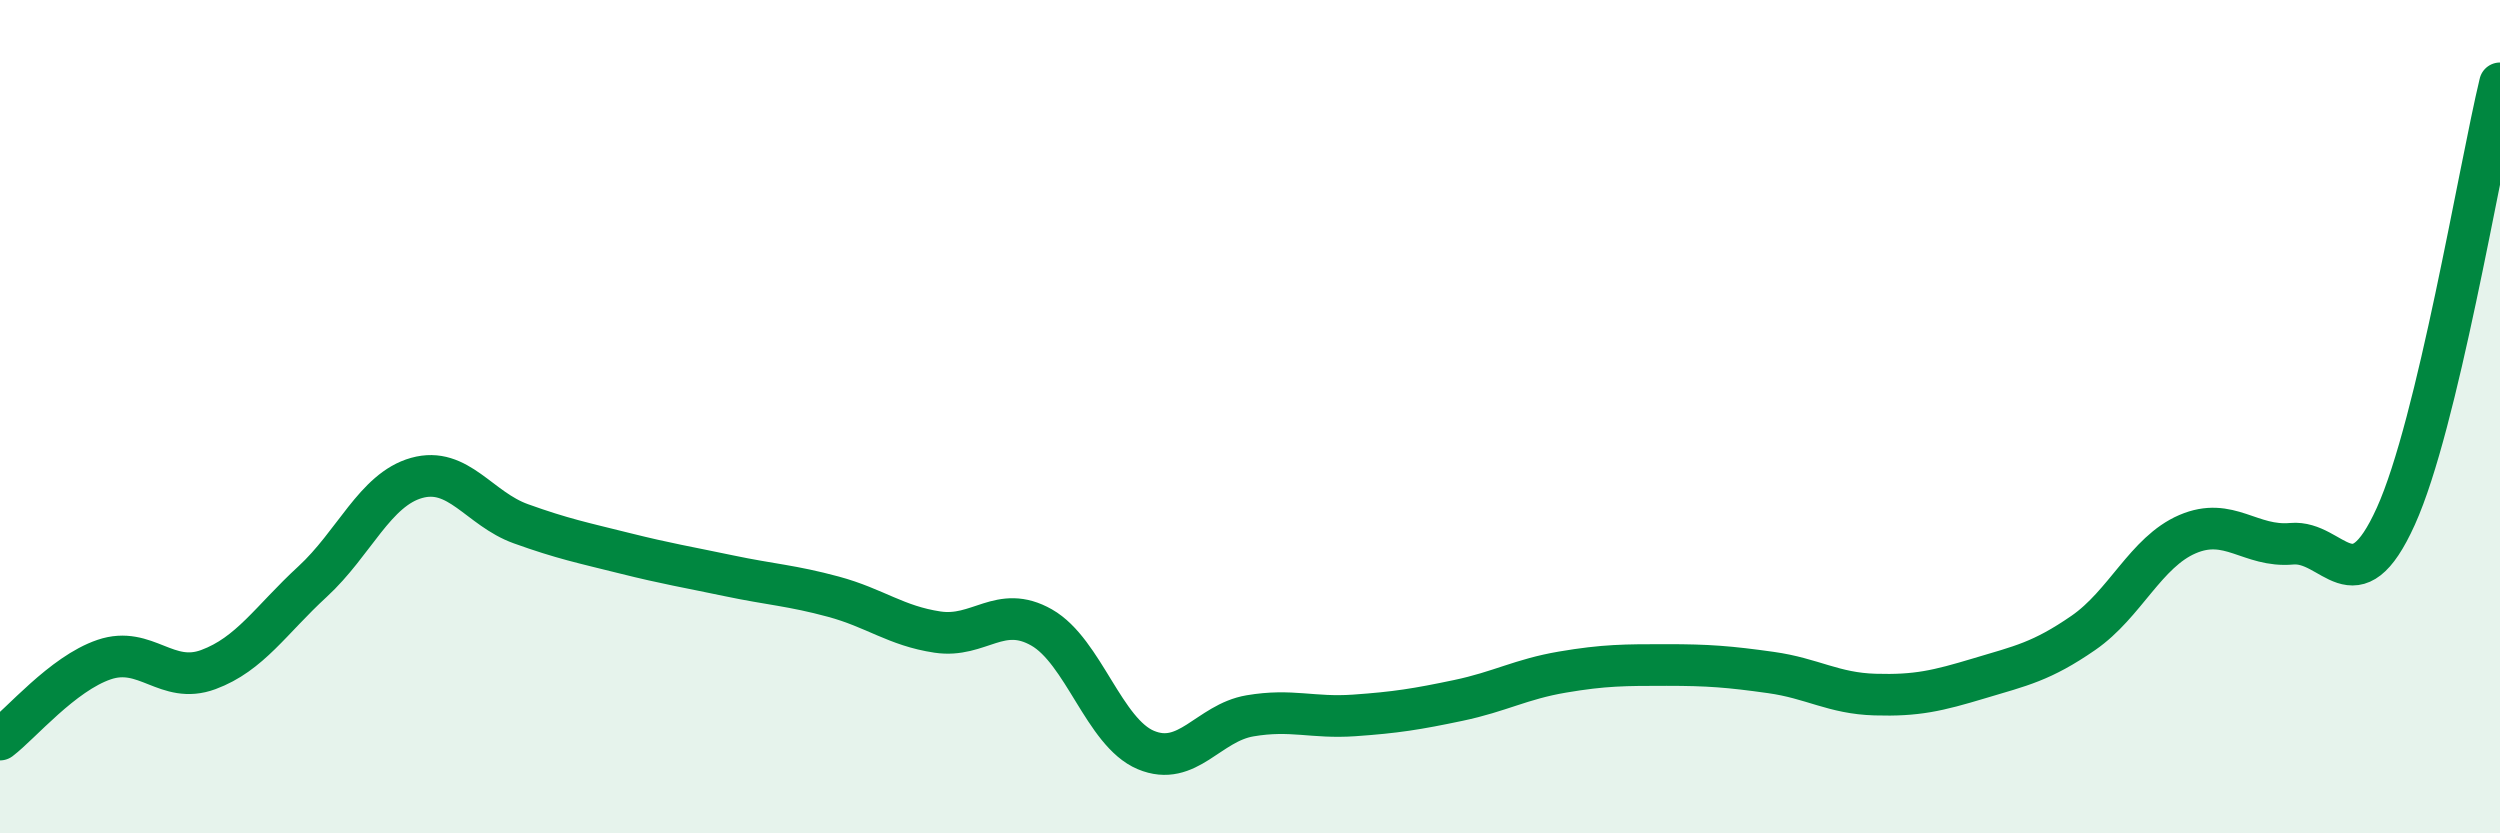
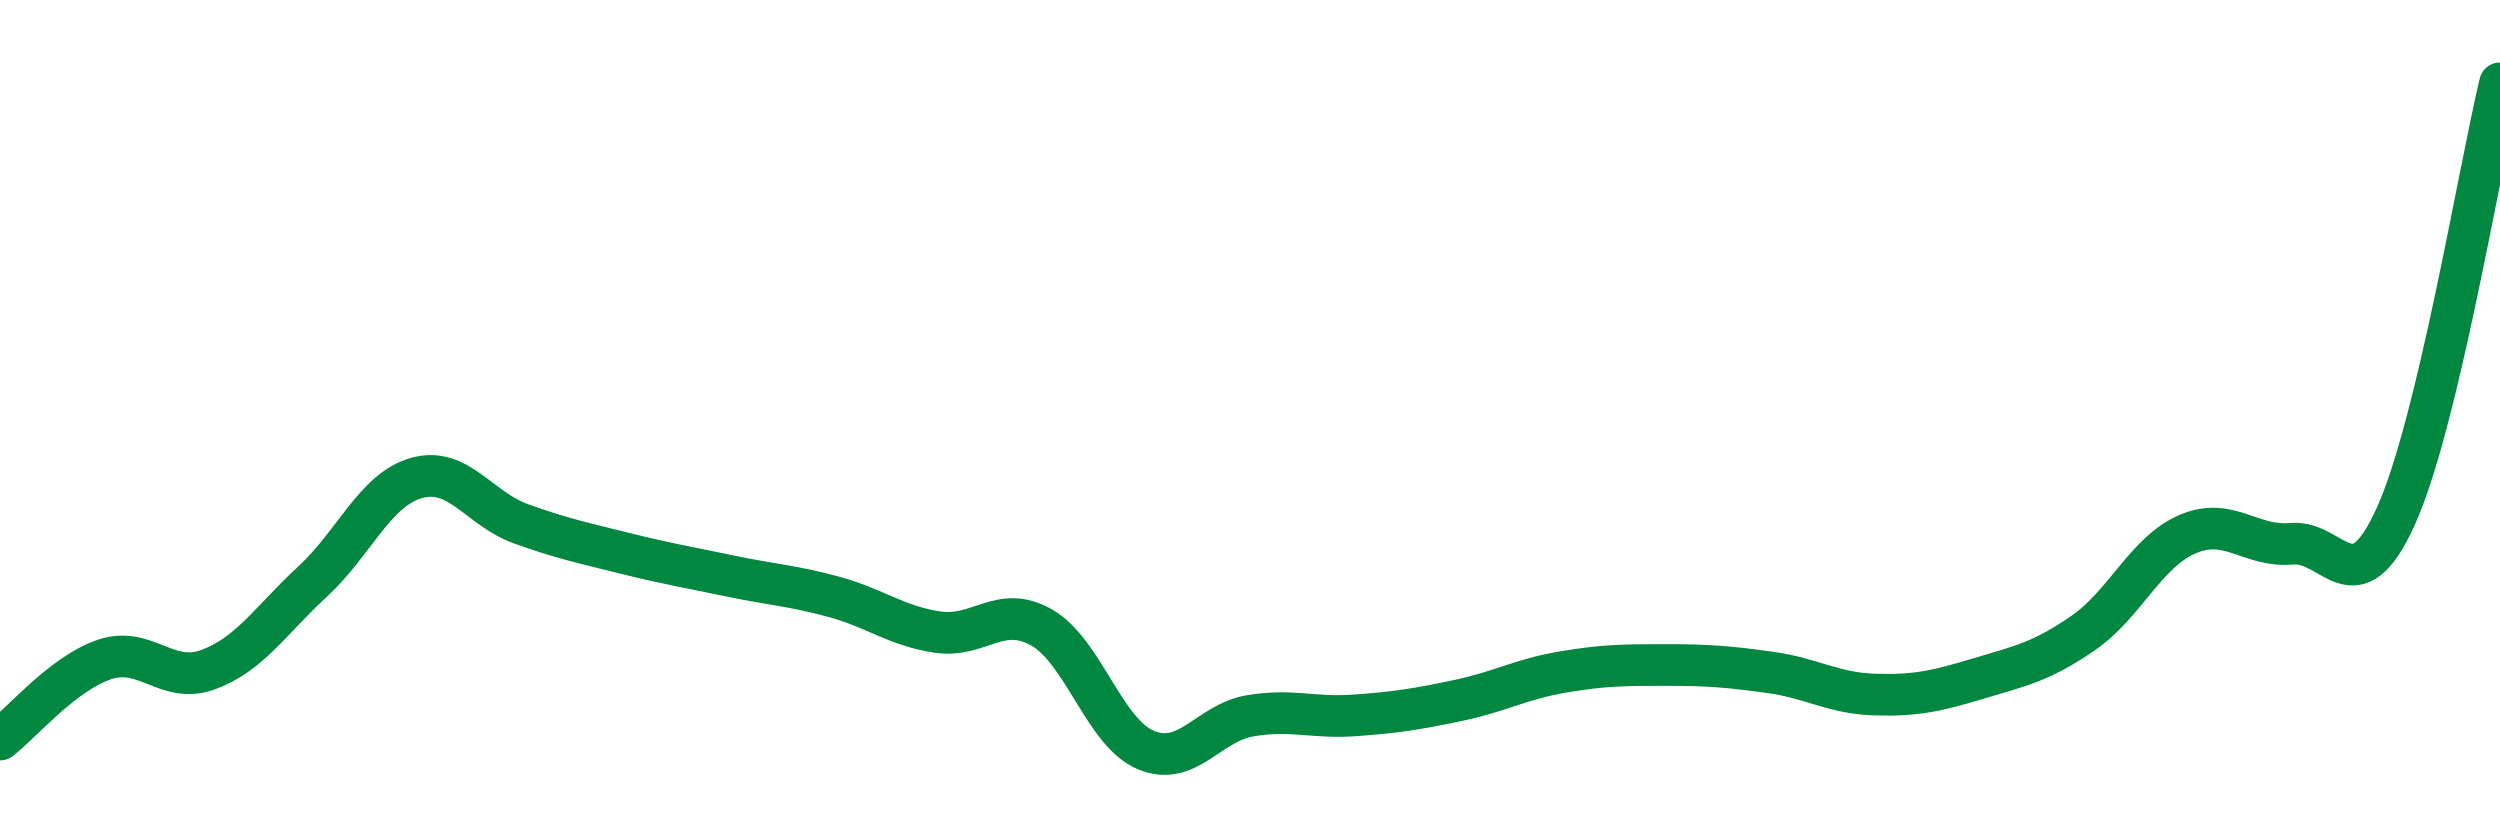
<svg xmlns="http://www.w3.org/2000/svg" width="60" height="20" viewBox="0 0 60 20">
-   <path d="M 0,17.75 C 0.5,17.37 1.5,16.17 2.5,15.83 C 3.5,15.49 4,16.44 5,16.07 C 6,15.7 6.5,14.88 7.5,13.96 C 8.5,13.04 9,11.75 10,11.47 C 11,11.19 11.5,12.21 12.5,12.57 C 13.5,12.93 14,13.03 15,13.28 C 16,13.53 16.5,13.61 17.5,13.82 C 18.5,14.03 19,14.05 20,14.32 C 21,14.59 21.5,15.02 22.5,15.17 C 23.5,15.32 24,14.49 25,15.06 C 26,15.63 26.5,17.58 27.5,18 C 28.5,18.42 29,17.35 30,17.18 C 31,17.01 31.5,17.24 32.5,17.17 C 33.5,17.1 34,17.02 35,16.81 C 36,16.6 36.5,16.3 37.5,16.13 C 38.5,15.96 39,15.96 40,15.96 C 41,15.96 41.5,16 42.5,16.14 C 43.5,16.28 44,16.64 45,16.67 C 46,16.7 46.5,16.58 47.5,16.28 C 48.5,15.98 49,15.88 50,15.19 C 51,14.5 51.5,13.25 52.5,12.82 C 53.5,12.39 54,13.14 55,13.05 C 56,12.96 56.5,14.6 57.5,12.39 C 58.5,10.18 59.5,4.08 60,2L60 20L0 20Z" fill="#008740" opacity="0.1" stroke-linecap="round" stroke-linejoin="round" />
  <path d="M 0,17.75 C 0.5,17.37 1.5,16.17 2.5,15.83 C 3.5,15.49 4,16.44 5,16.07 C 6,15.7 6.5,14.88 7.5,13.96 C 8.5,13.04 9,11.75 10,11.47 C 11,11.19 11.5,12.21 12.5,12.57 C 13.5,12.93 14,13.03 15,13.28 C 16,13.53 16.5,13.61 17.5,13.82 C 18.5,14.03 19,14.05 20,14.32 C 21,14.59 21.5,15.02 22.5,15.17 C 23.5,15.32 24,14.49 25,15.06 C 26,15.63 26.5,17.58 27.5,18 C 28.5,18.42 29,17.35 30,17.18 C 31,17.01 31.5,17.24 32.5,17.17 C 33.5,17.1 34,17.02 35,16.81 C 36,16.6 36.5,16.3 37.5,16.13 C 38.5,15.96 39,15.96 40,15.96 C 41,15.96 41.5,16 42.5,16.14 C 43.5,16.28 44,16.64 45,16.67 C 46,16.7 46.5,16.58 47.5,16.28 C 48.5,15.98 49,15.88 50,15.19 C 51,14.5 51.5,13.25 52.5,12.82 C 53.5,12.39 54,13.14 55,13.05 C 56,12.96 56.5,14.6 57.5,12.39 C 58.5,10.18 59.5,4.08 60,2" stroke="#008740" stroke-width="1" fill="none" stroke-linecap="round" stroke-linejoin="round" />
</svg>